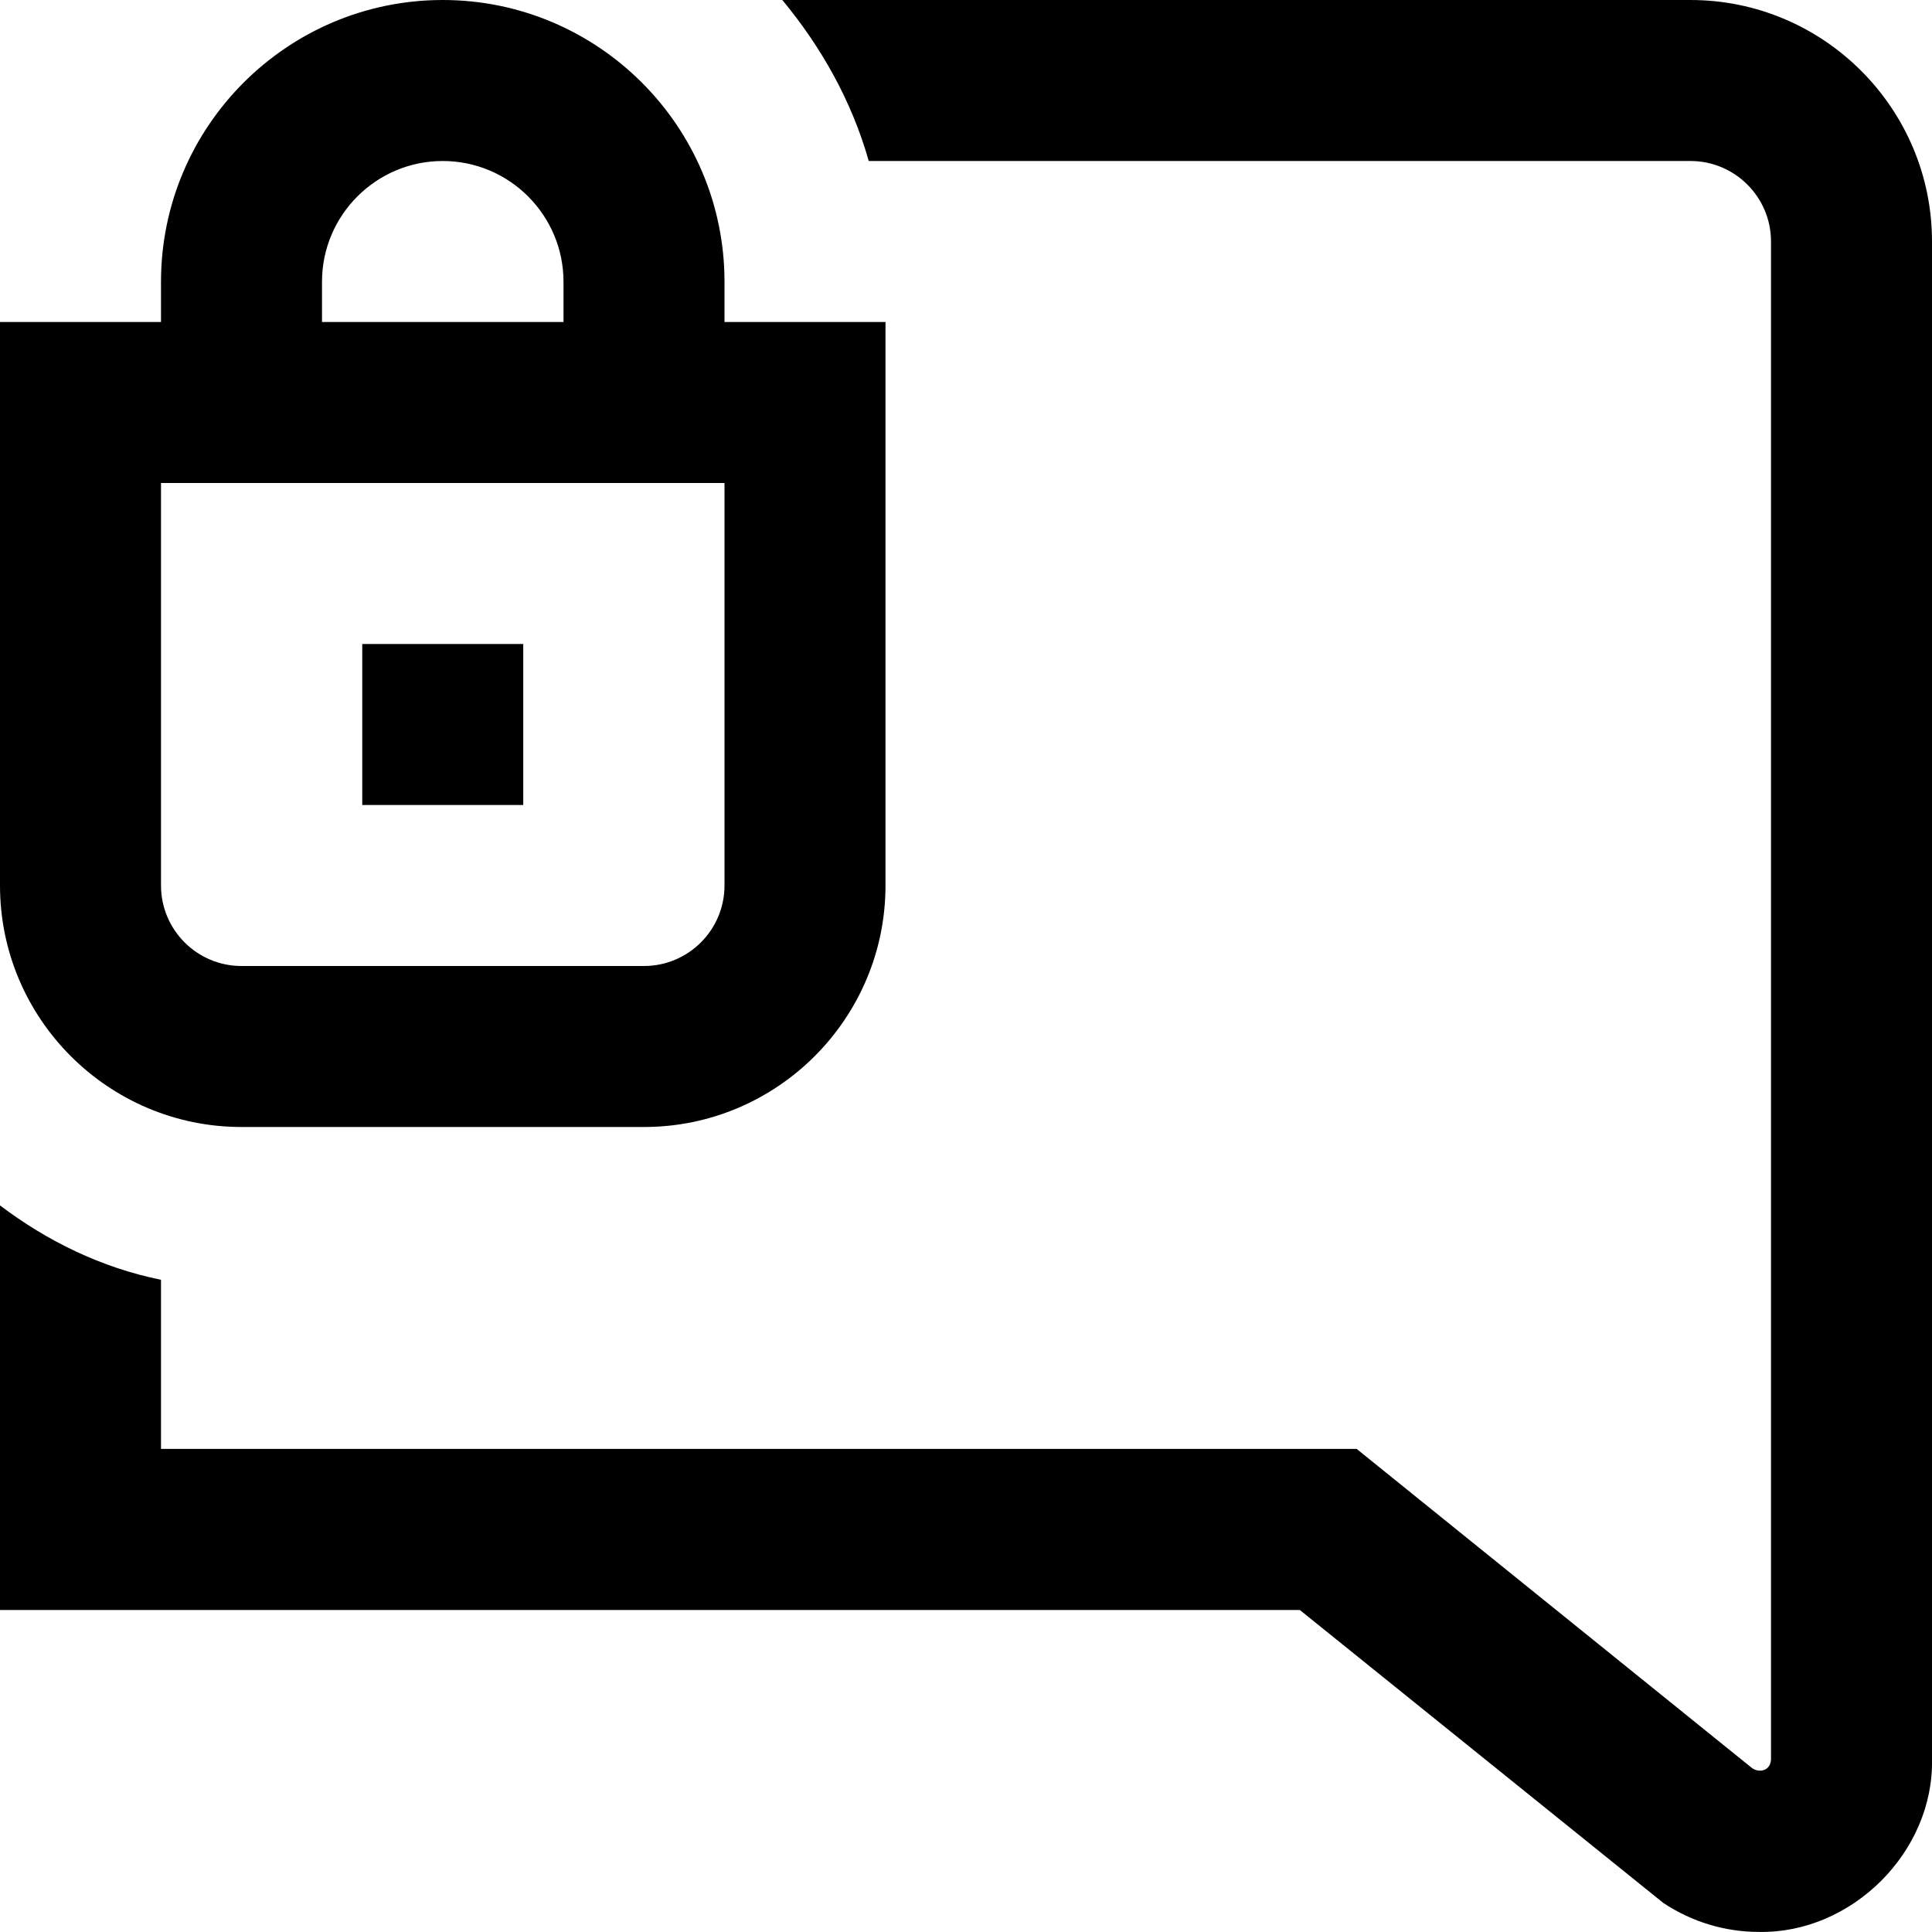
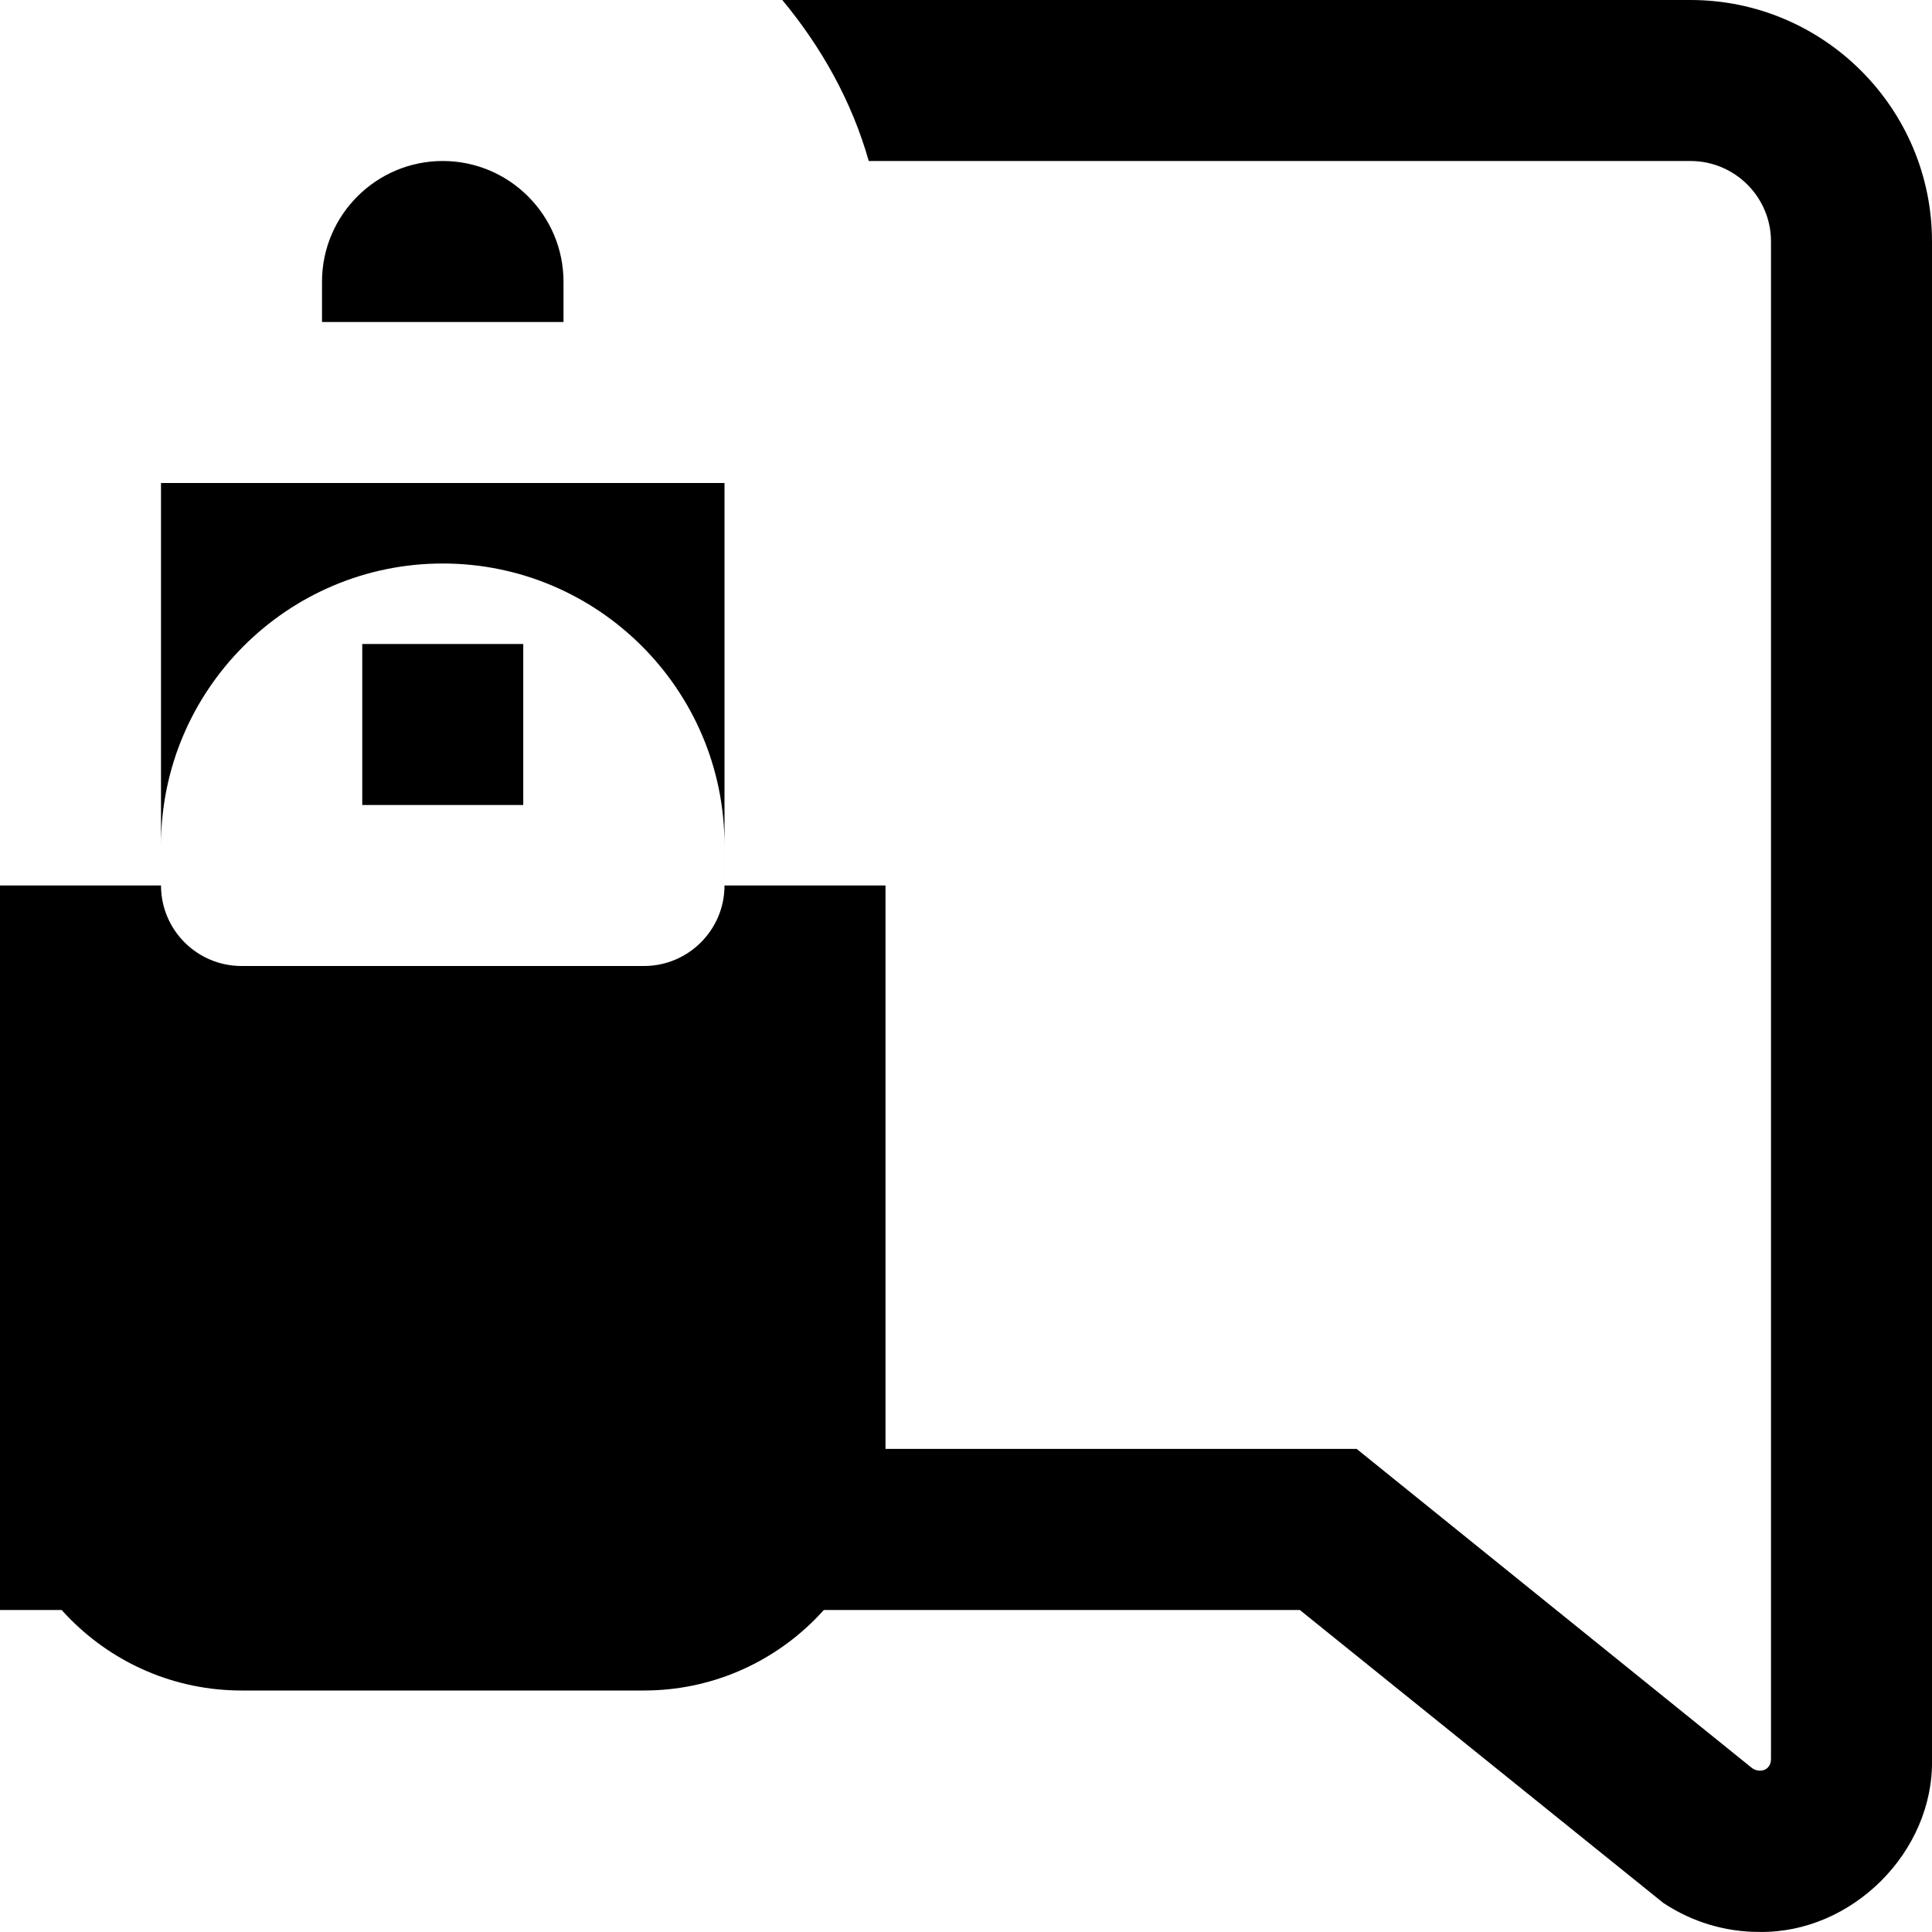
<svg xmlns="http://www.w3.org/2000/svg" id="Layer_1" viewBox="0 0 24 24" data-name="Layer 1">
-   <path d="m24 3v18.85c.025 1.158-.999 2.17-2.149 2.149-.416 0-.83-.121-1.19-.361l-4.514-3.638h-16.147v-5.026c.584.442 1.257.773 2 .924v2.101h14.853l4.902 3.957c.093.077.245.043.245-.107v-18.849c0-.552-.449-1-1-1h-10.208c-.212-.747-.591-1.418-1.074-2h11.282c1.654 0 3 1.346 3 3zm-24 8v-7h2v-.5c0-1.93 1.57-3.5 3.5-3.5s3.5 1.57 3.5 3.5v.5h2v7c0 1.654-1.346 3-3 3h-5c-1.654 0-3-1.346-3-3zm4-7h3v-.5c0-.827-.673-1.5-1.5-1.5s-1.5.673-1.5 1.5zm-2 7c0 .552.449 1 1 1h5c.551 0 1-.448 1-1v-5h-7zm4.5-3h-2v2h2z" />
+   <path d="m24 3v18.85c.025 1.158-.999 2.17-2.149 2.149-.416 0-.83-.121-1.19-.361l-4.514-3.638h-16.147v-5.026c.584.442 1.257.773 2 .924v2.101h14.853l4.902 3.957c.093.077.245.043.245-.107v-18.849c0-.552-.449-1-1-1h-10.208c-.212-.747-.591-1.418-1.074-2h11.282c1.654 0 3 1.346 3 3zm-24 8h2v-.5c0-1.93 1.57-3.5 3.5-3.5s3.5 1.57 3.5 3.5v.5h2v7c0 1.654-1.346 3-3 3h-5c-1.654 0-3-1.346-3-3zm4-7h3v-.5c0-.827-.673-1.5-1.5-1.5s-1.5.673-1.5 1.5zm-2 7c0 .552.449 1 1 1h5c.551 0 1-.448 1-1v-5h-7zm4.5-3h-2v2h2z" />
</svg>